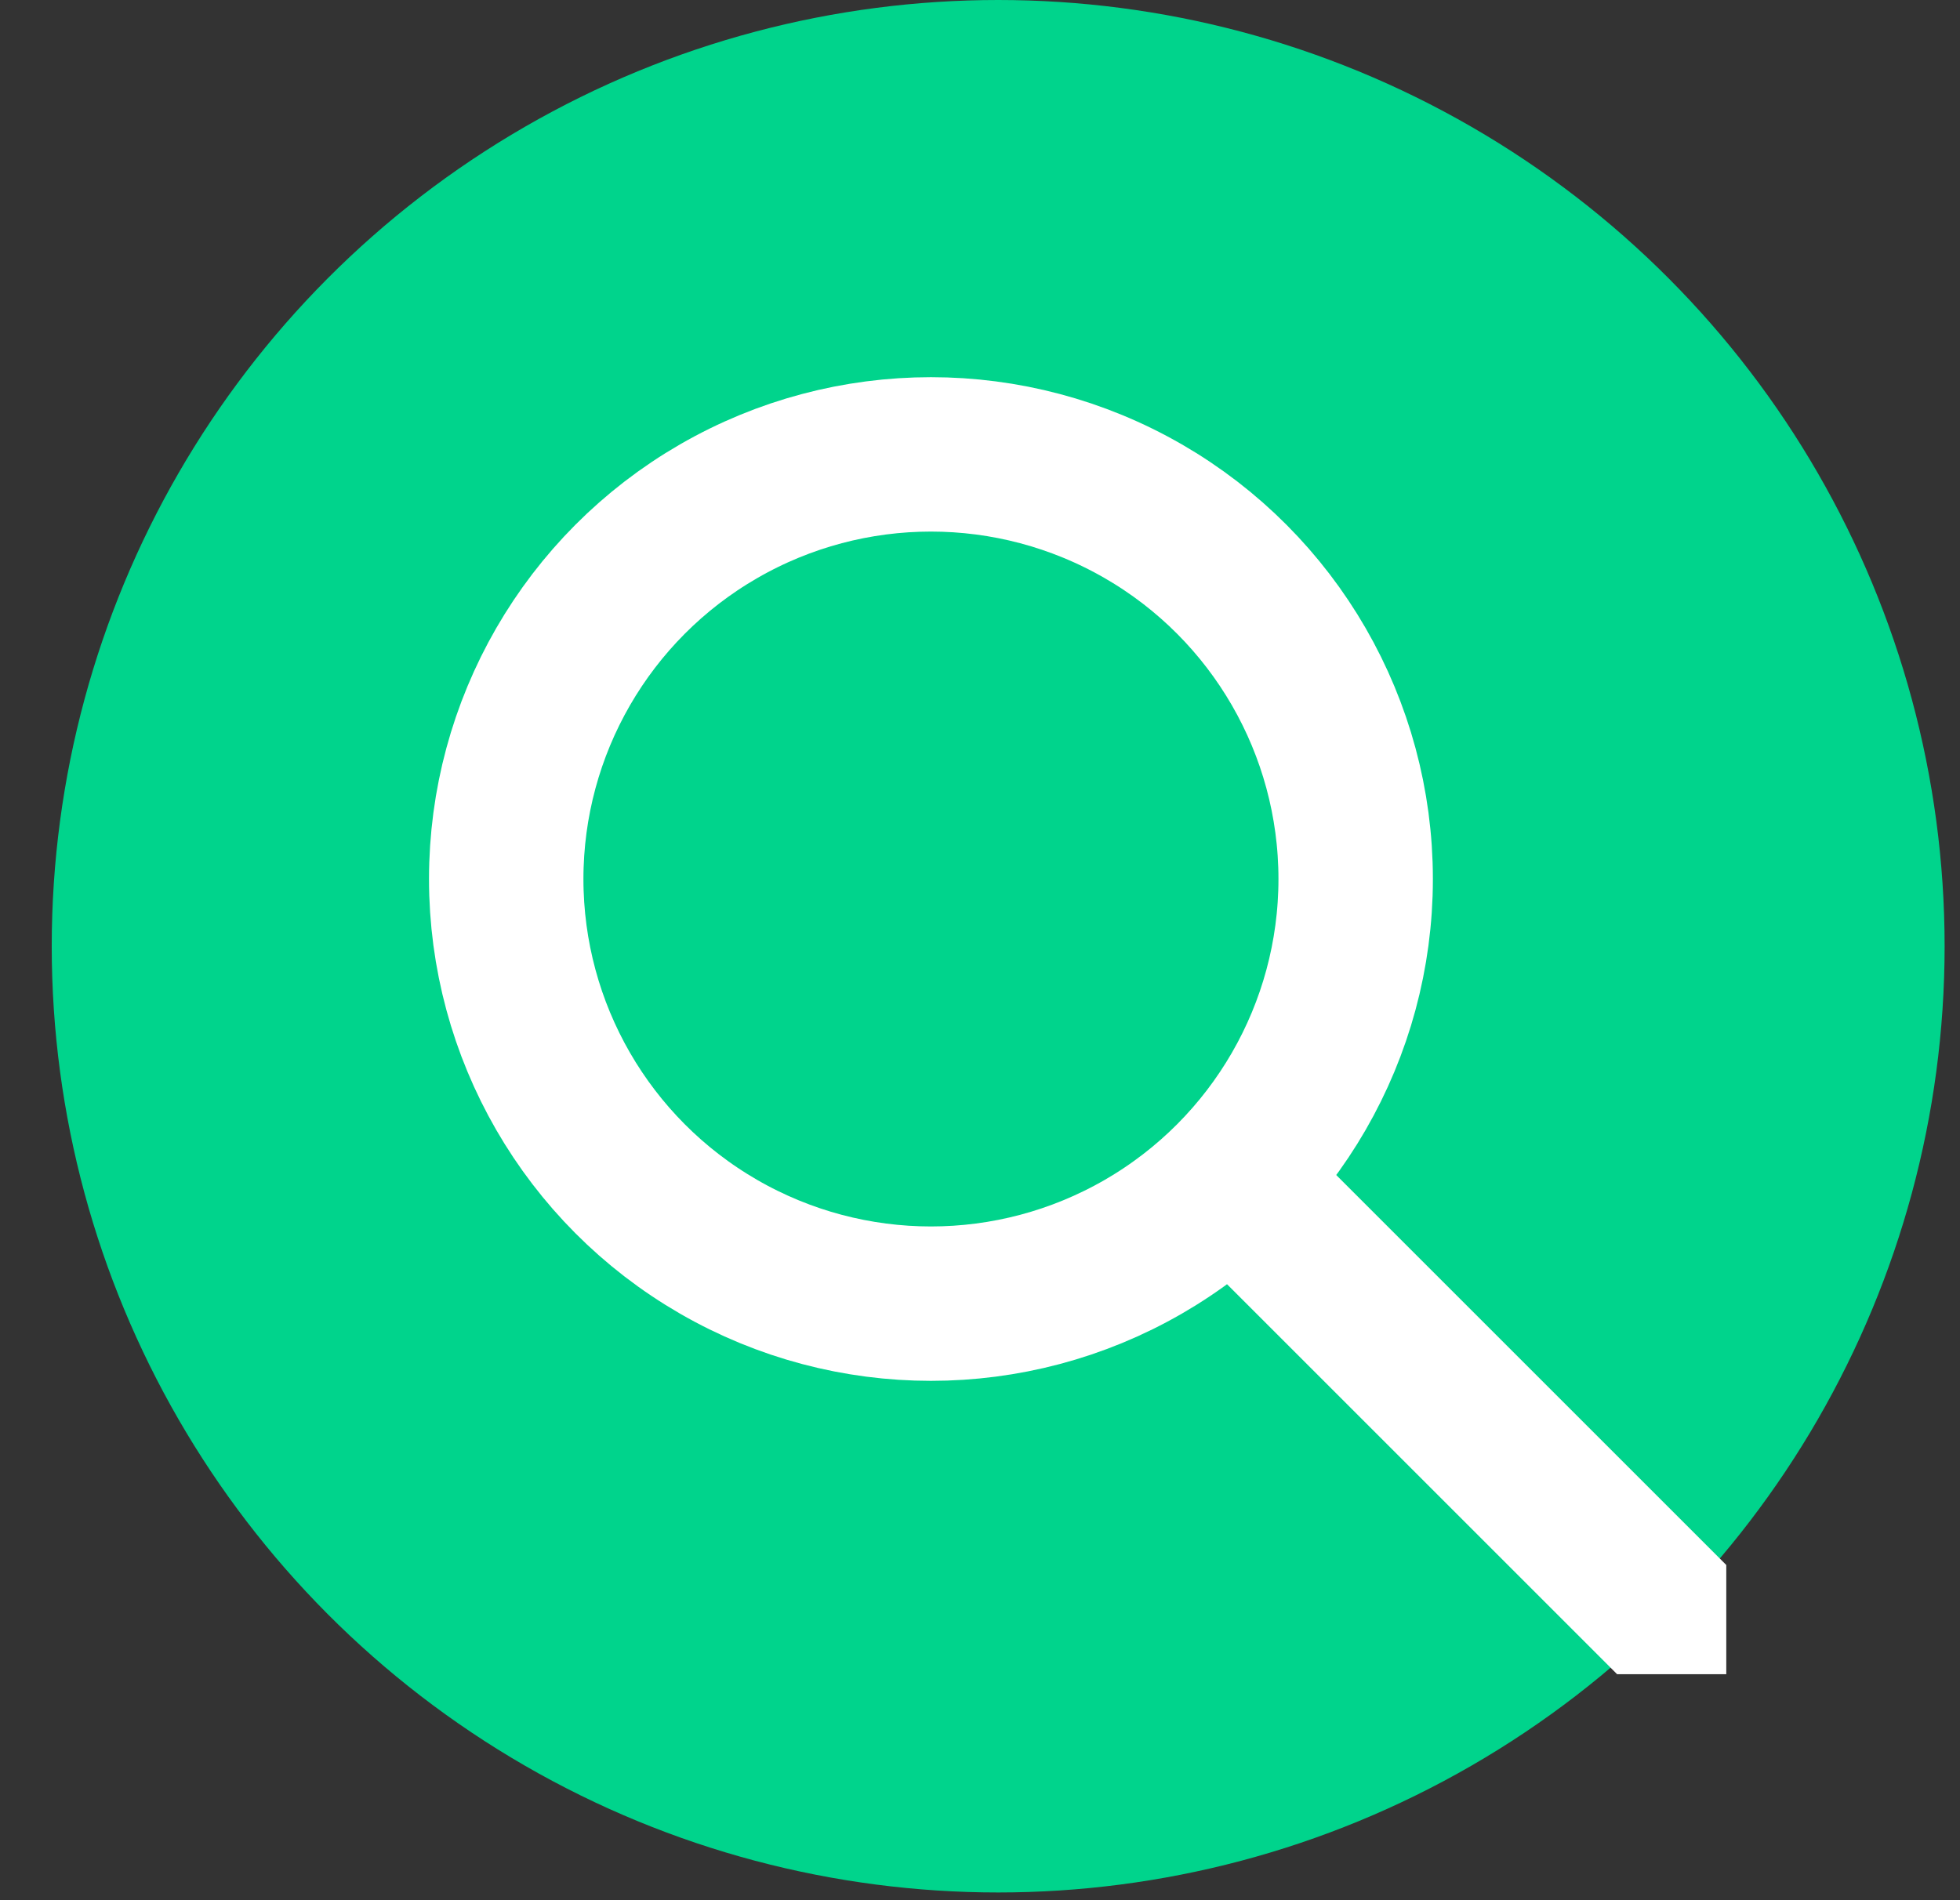
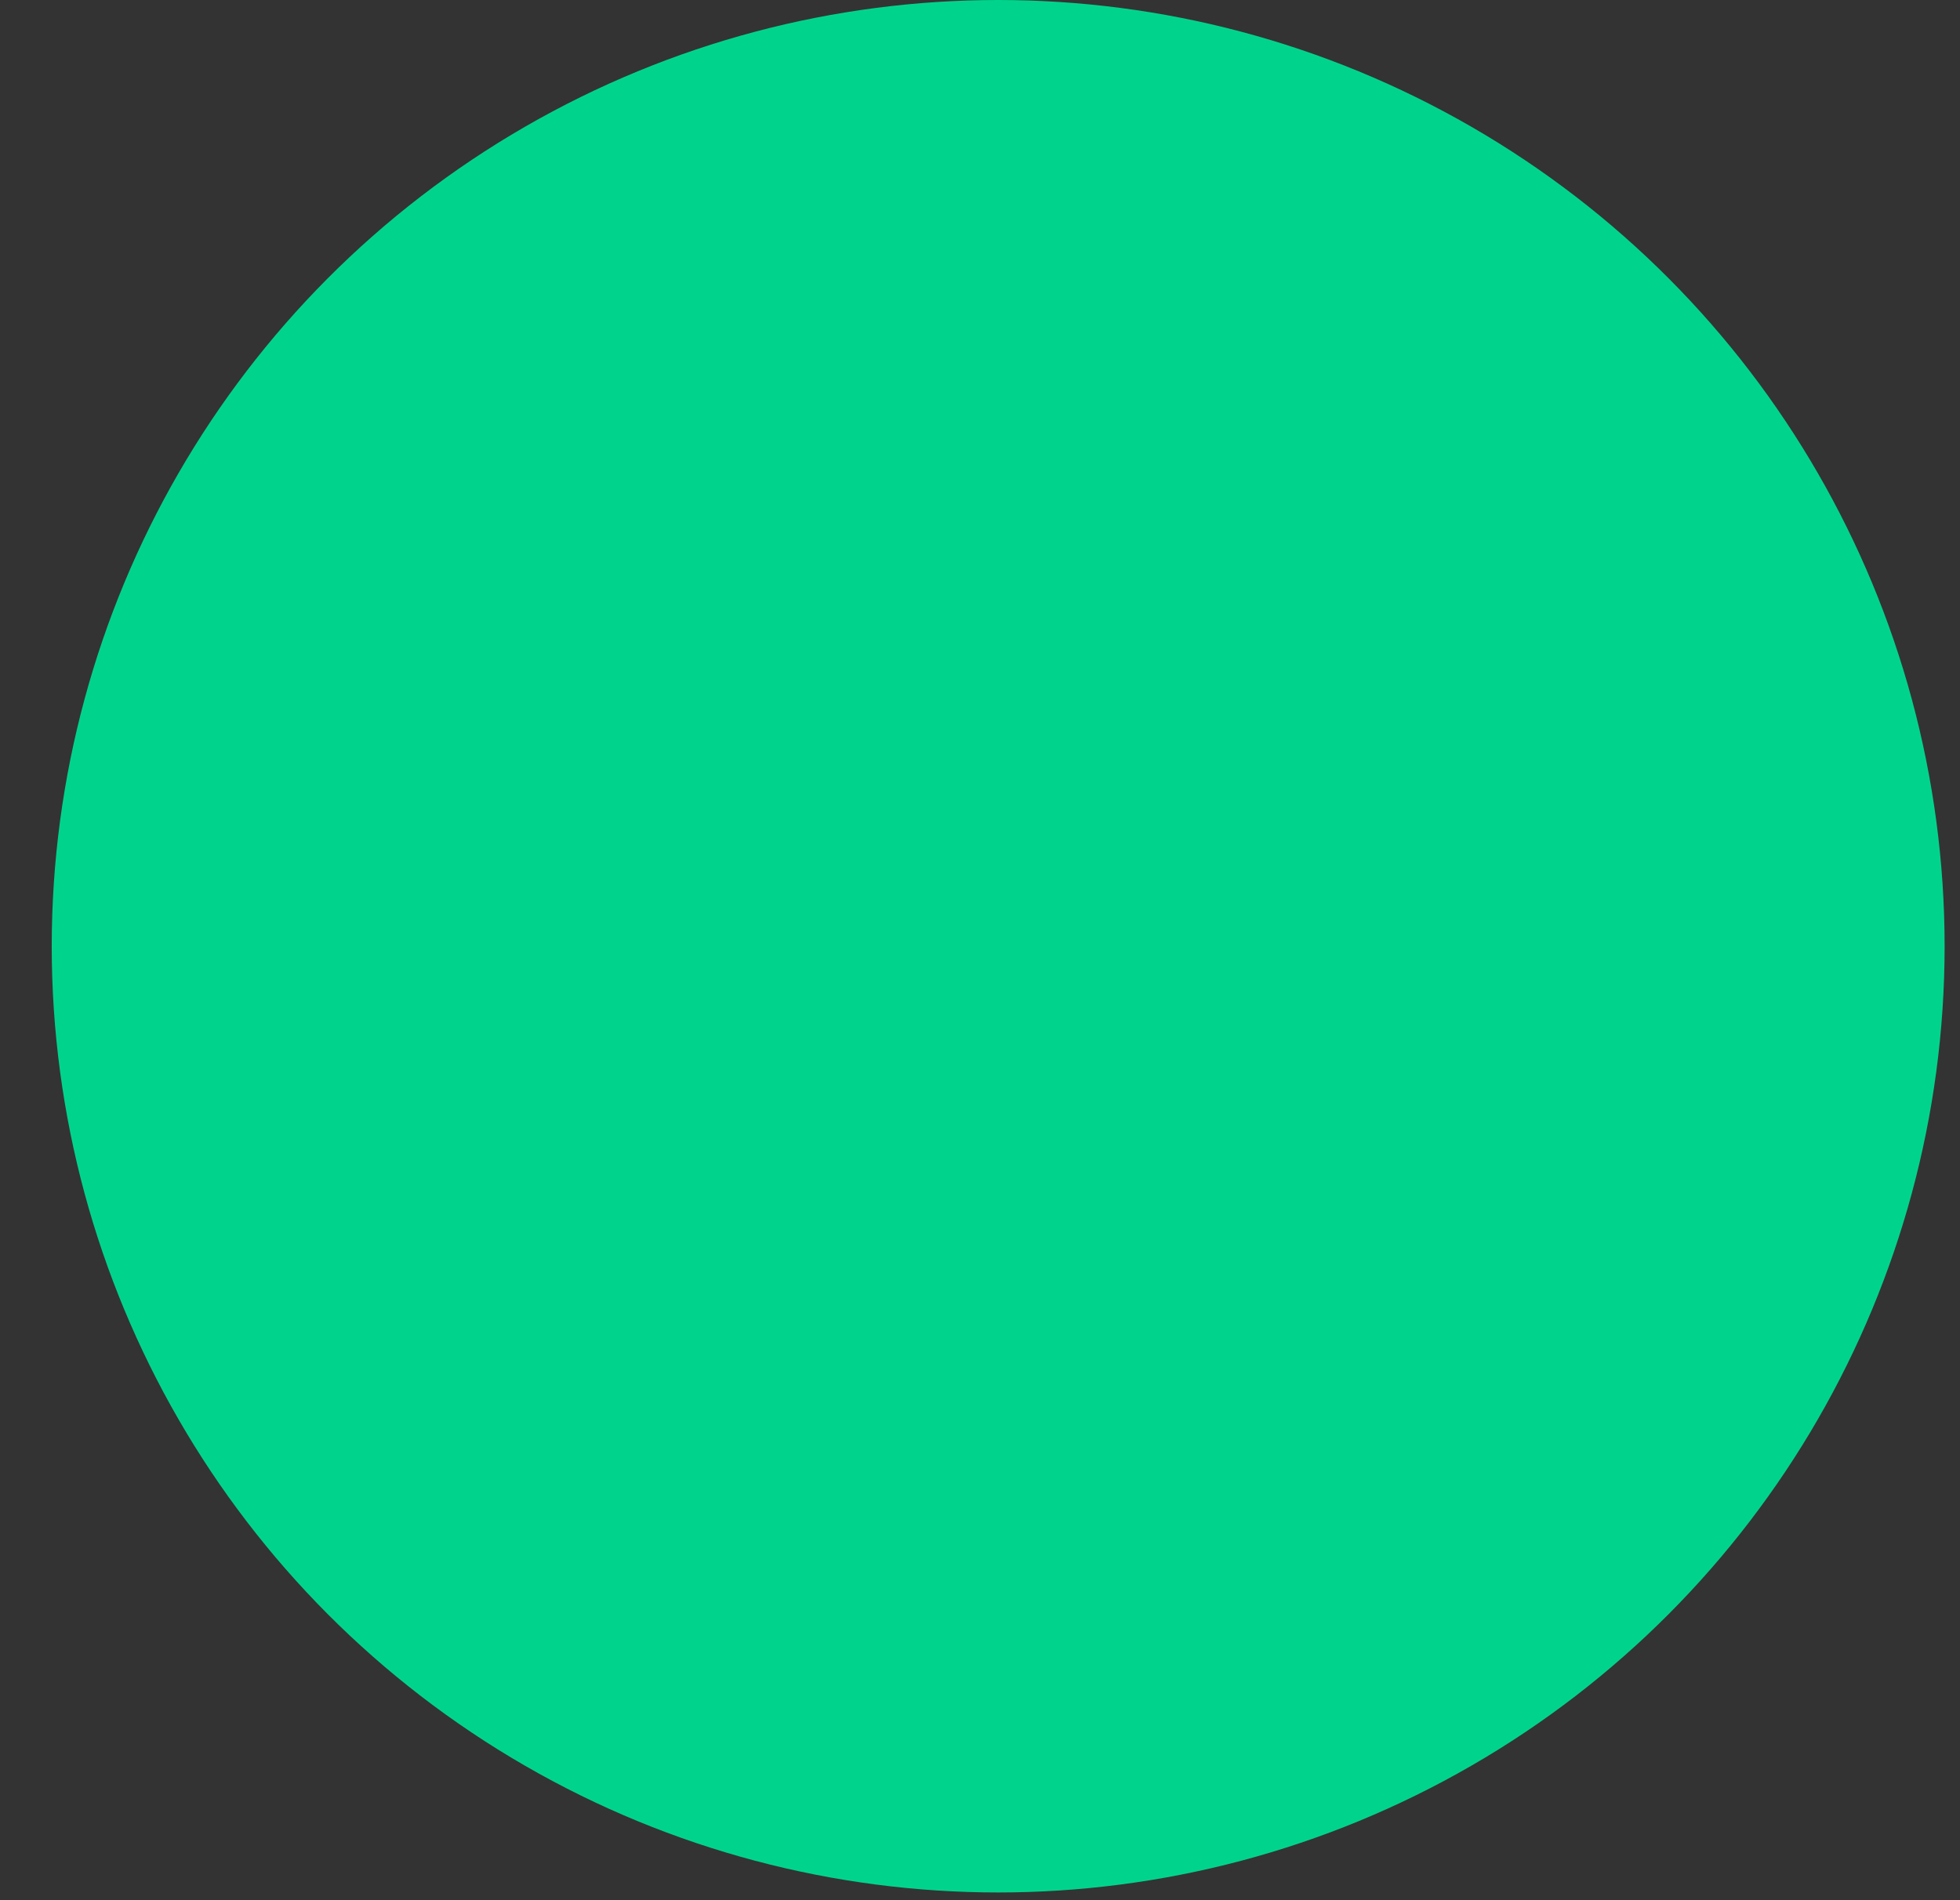
<svg xmlns="http://www.w3.org/2000/svg" width="33" height="32" viewBox="0 0 33 32" fill="none">
  <rect x="0" y="0" width="33" height="32" fill="#333333" stroke="none" />
  <circle cx="16.806" cy="15.935" r="15.935" fill="#00D48C" />
  <g clip-path="url(#clip0)" stroke="#fff" stroke-width="2.6">
    <path d="M21.524 20.653l7.8 7.8" />
-     <circle cx="15.674" cy="14.803" r="7.151" />
  </g>
  <defs>
    <clipPath id="clip0">
-       <path fill="#fff" transform="translate(3.323 2.452)" d="M0 0h25.742v25.742H0z" />
-     </clipPath>
+       </clipPath>
  </defs>
</svg>